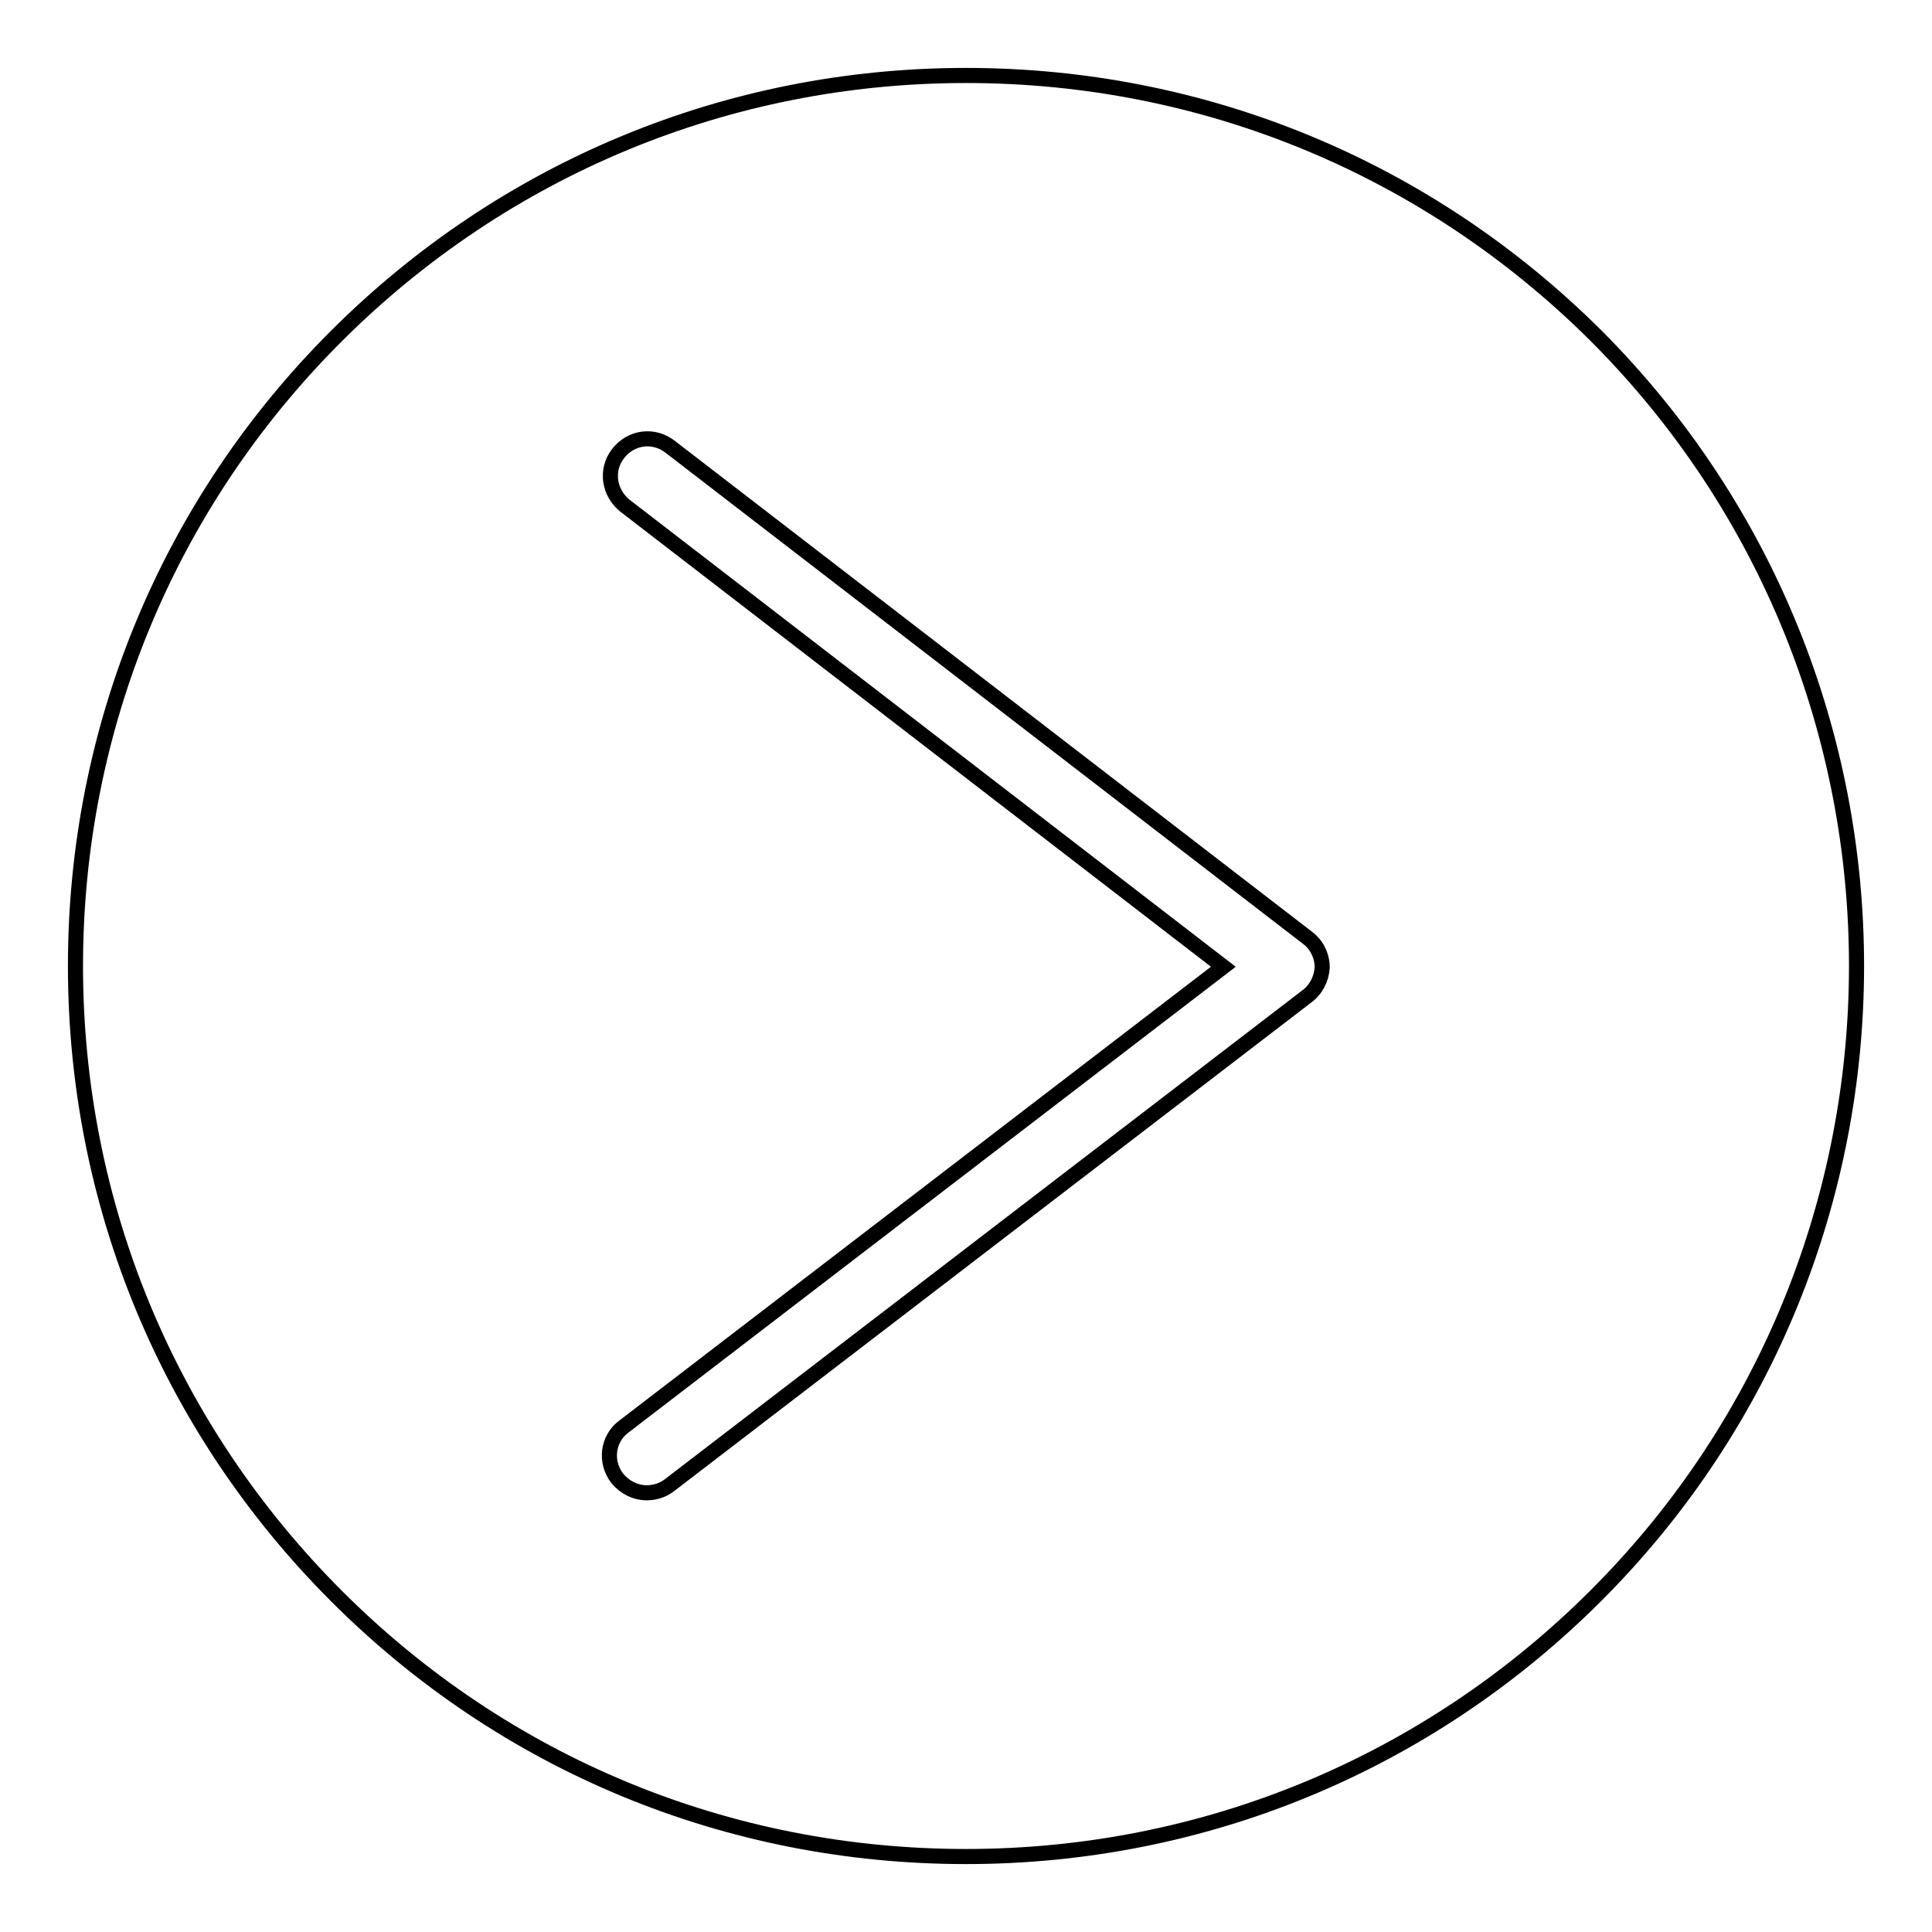
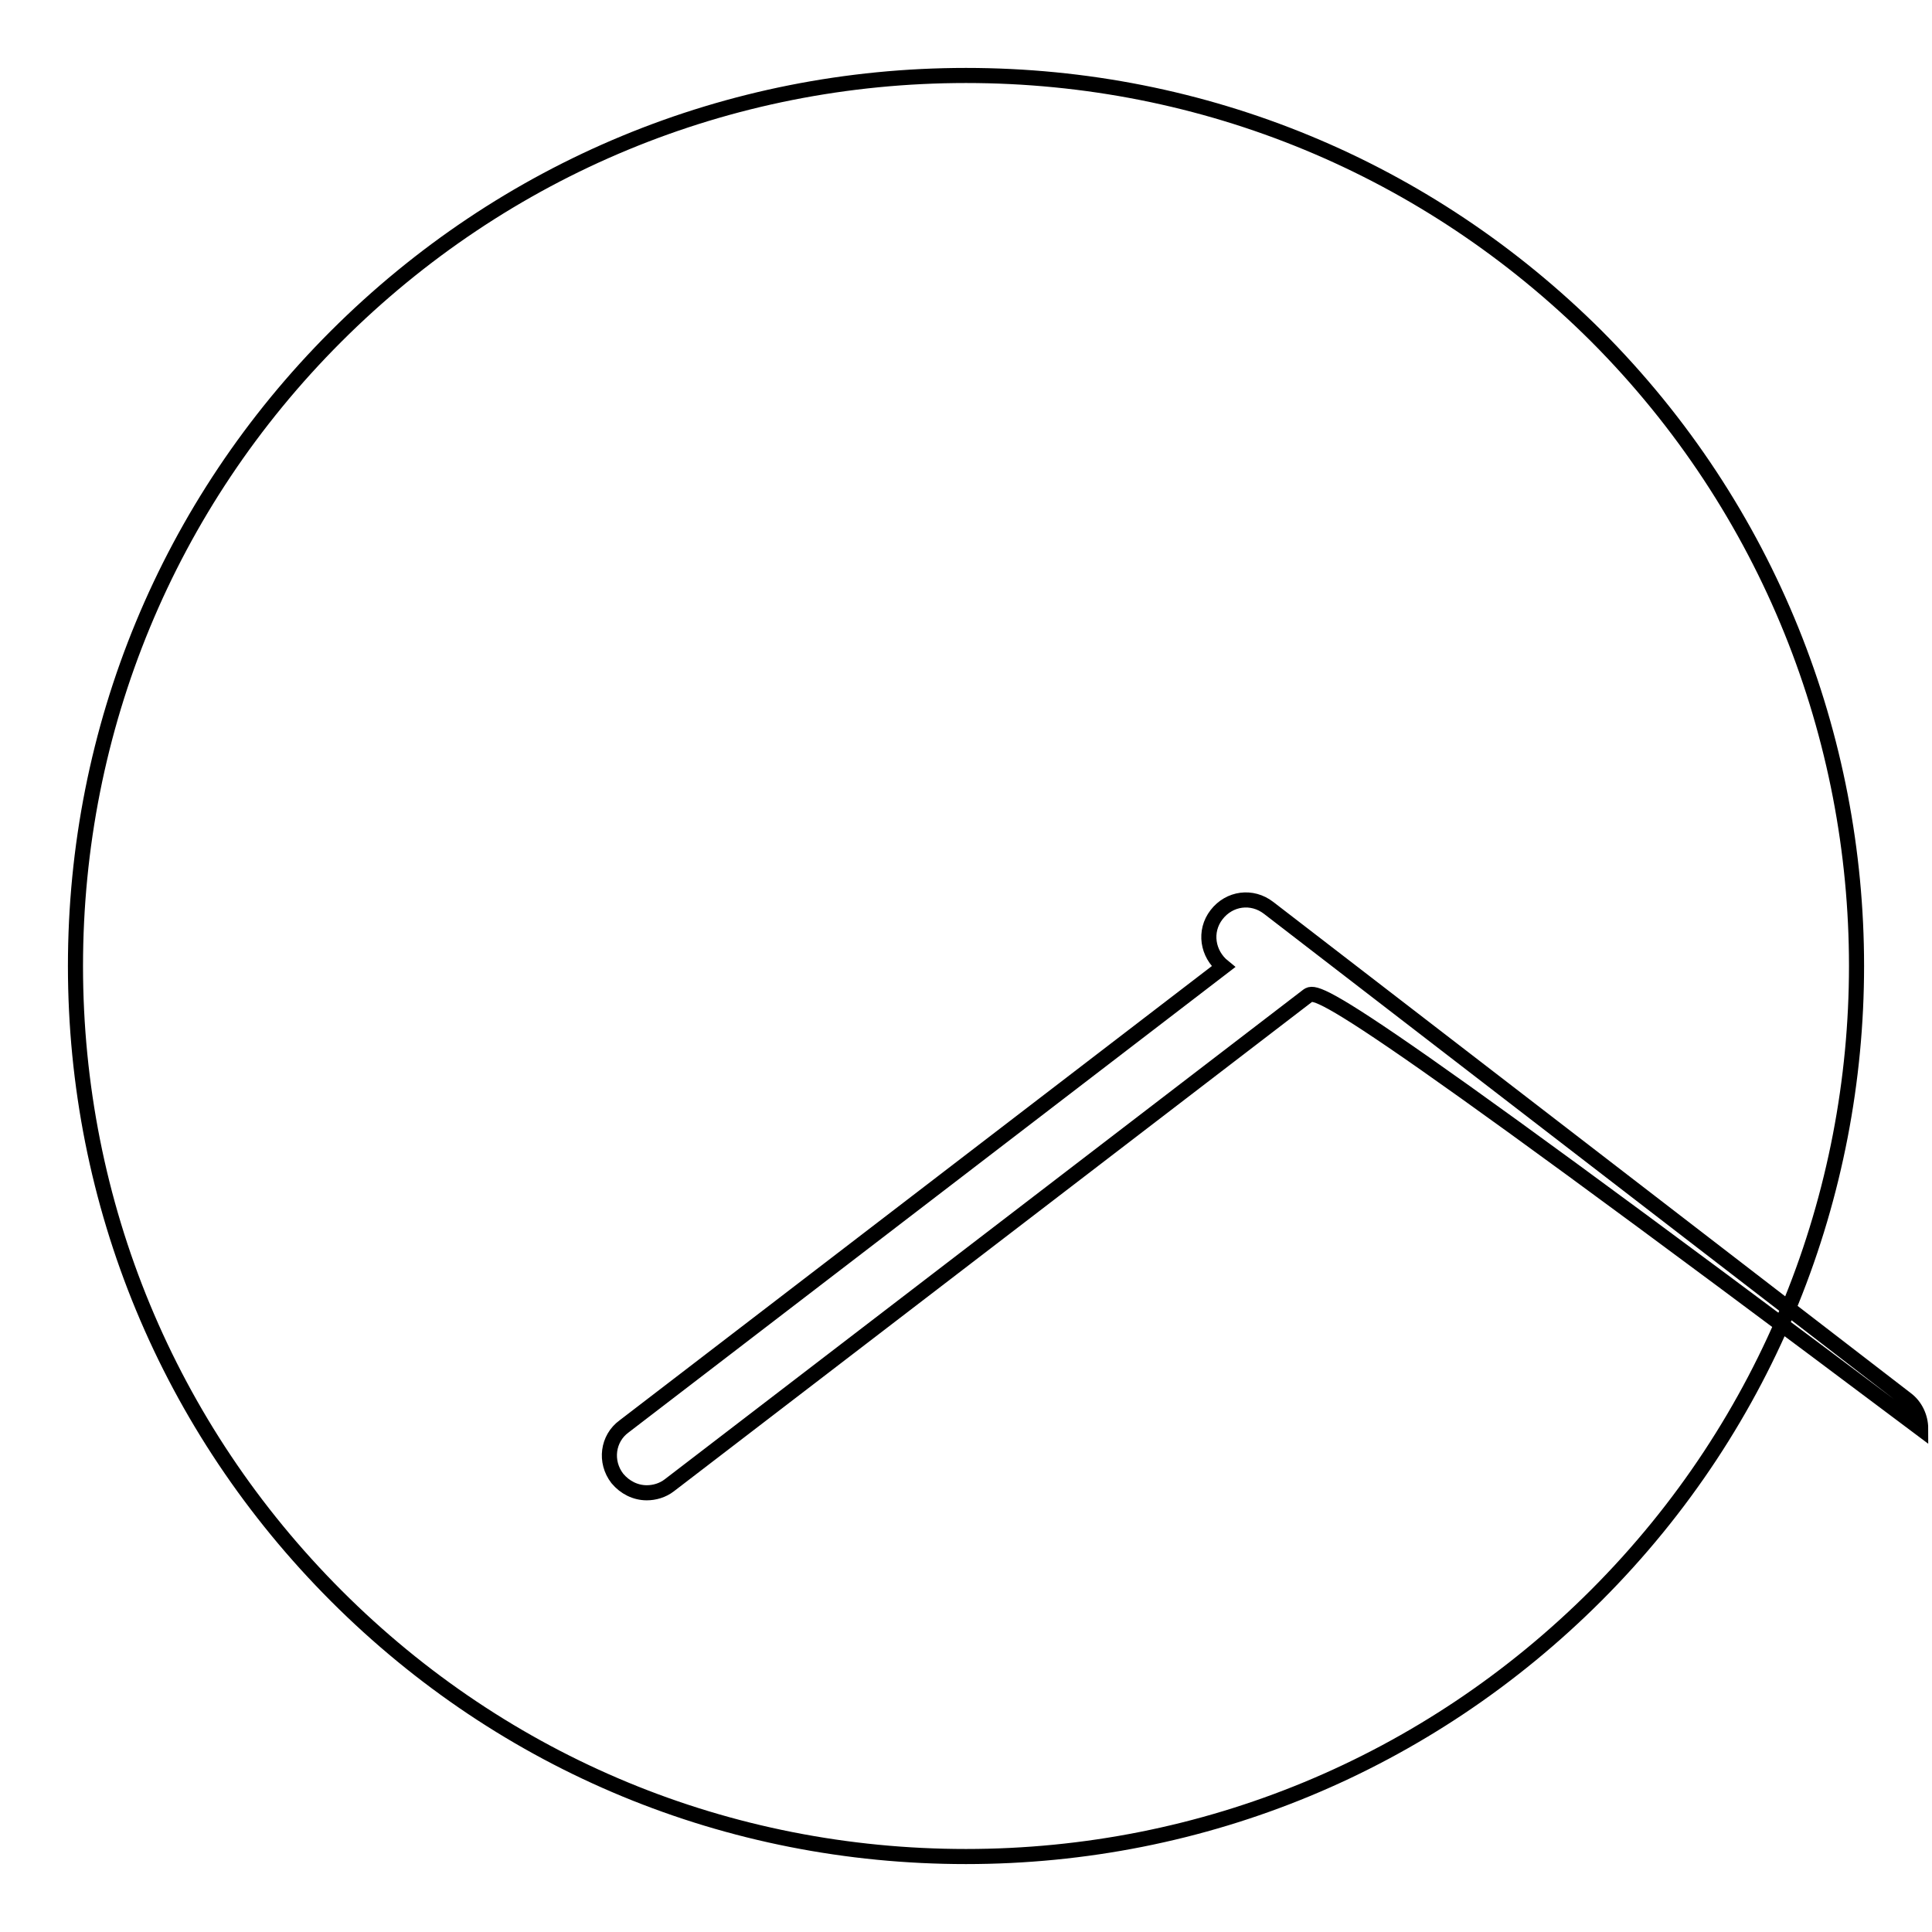
<svg xmlns="http://www.w3.org/2000/svg" version="1.1" x="0px" y="0px" viewBox="0 0 256 256" enable-background="new 0 0 256 256" xml:space="preserve">
  <g>
    <g>
-       <path stroke-width="2" fill-opacity="0" stroke="#000000" d="M211.5,44.5C189.2,22.3,159.6,10,128,10c-31.5,0-61.2,12.3-83.5,34.6C22.3,66.8,10,96.5,10,128s12.3,61.2,34.6,83.5C66.9,233.8,96.5,246,128,246c31.5,0,61.2-12.3,83.5-34.6C257.5,165.4,257.5,90.6,211.5,44.5z M173.2,132l-84.5,64.8c-0.9,0.7-2,1-3,1c-1.5,0-2.9-0.7-3.9-1.9c-1.7-2.2-1.3-5.3,0.9-6.9l79.4-60.9L82.8,67c-2.1-1.7-2.6-4.7-0.9-6.9s4.7-2.6,6.9-0.9l84.5,65.1c1.2,0.9,1.9,2.4,1.9,3.9C175.1,129.7,174.4,131.1,173.2,132z" />
+       <path stroke-width="2" fill-opacity="0" stroke="#000000" d="M211.5,44.5C189.2,22.3,159.6,10,128,10c-31.5,0-61.2,12.3-83.5,34.6C22.3,66.8,10,96.5,10,128s12.3,61.2,34.6,83.5C66.9,233.8,96.5,246,128,246c31.5,0,61.2-12.3,83.5-34.6C257.5,165.4,257.5,90.6,211.5,44.5z M173.2,132l-84.5,64.8c-0.9,0.7-2,1-3,1c-1.5,0-2.9-0.7-3.9-1.9c-1.7-2.2-1.3-5.3,0.9-6.9l79.4-60.9c-2.1-1.7-2.6-4.7-0.9-6.9s4.7-2.6,6.9-0.9l84.5,65.1c1.2,0.9,1.9,2.4,1.9,3.9C175.1,129.7,174.4,131.1,173.2,132z" />
    </g>
  </g>
</svg>